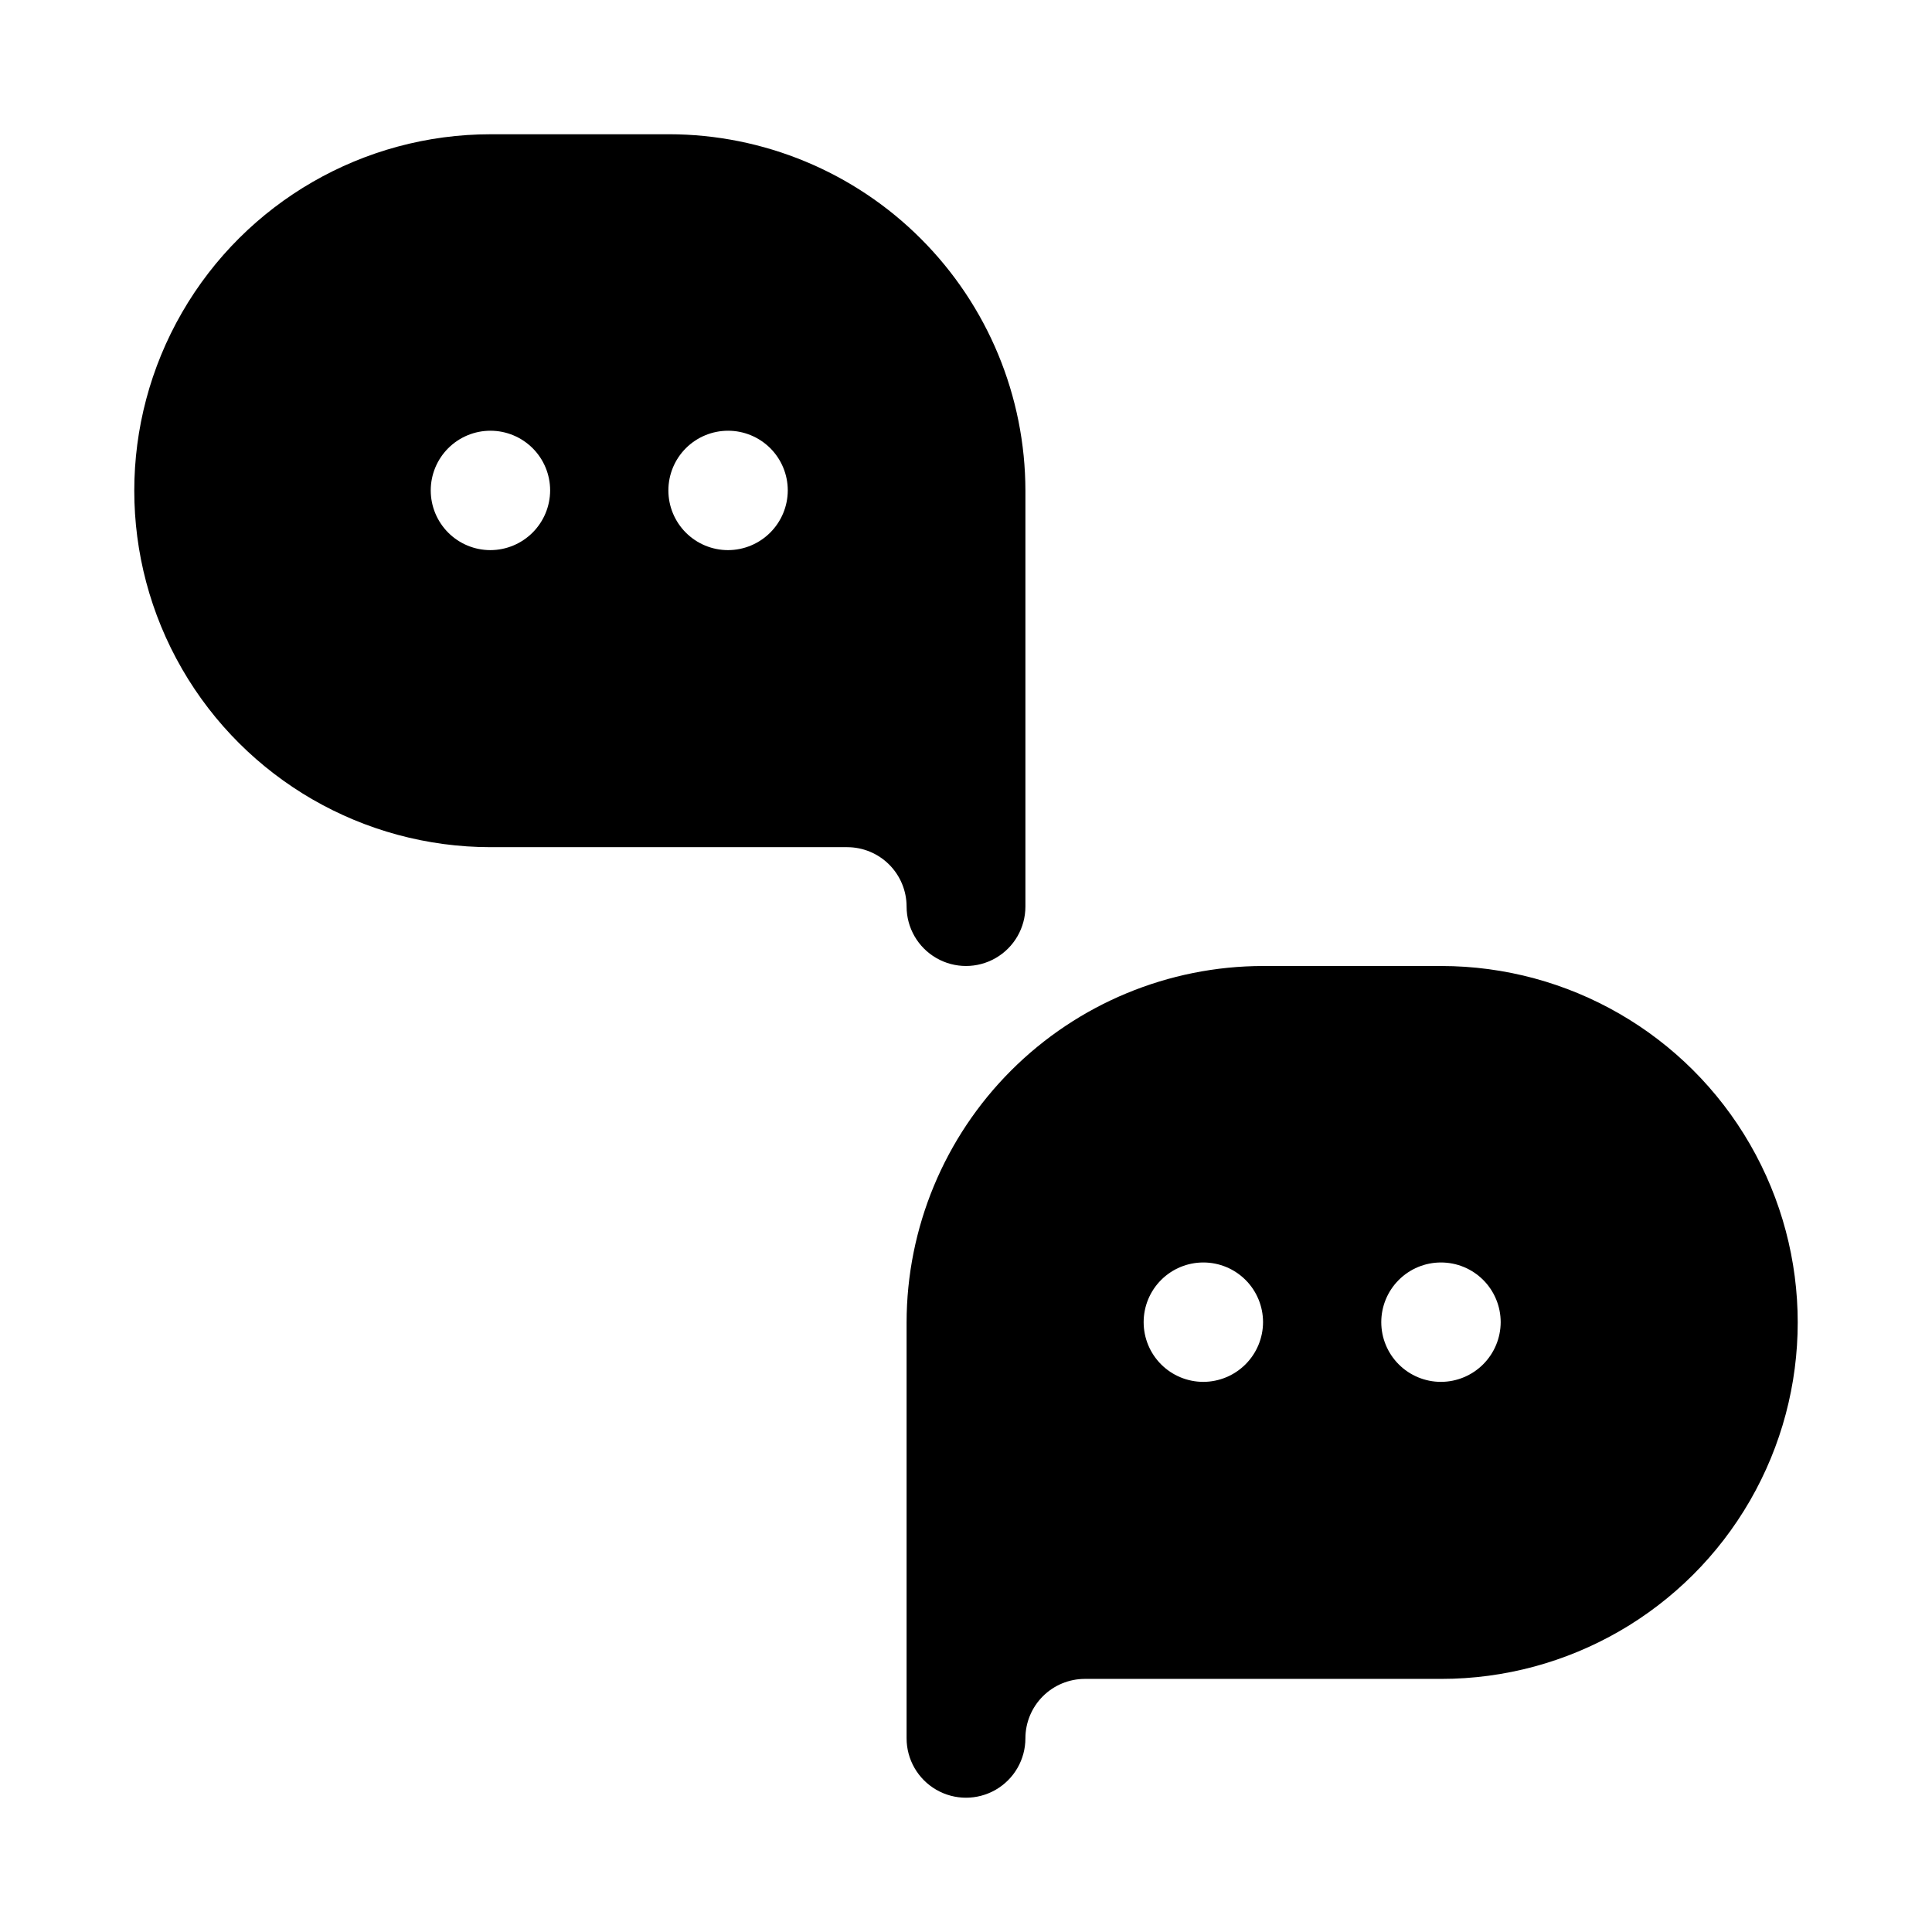
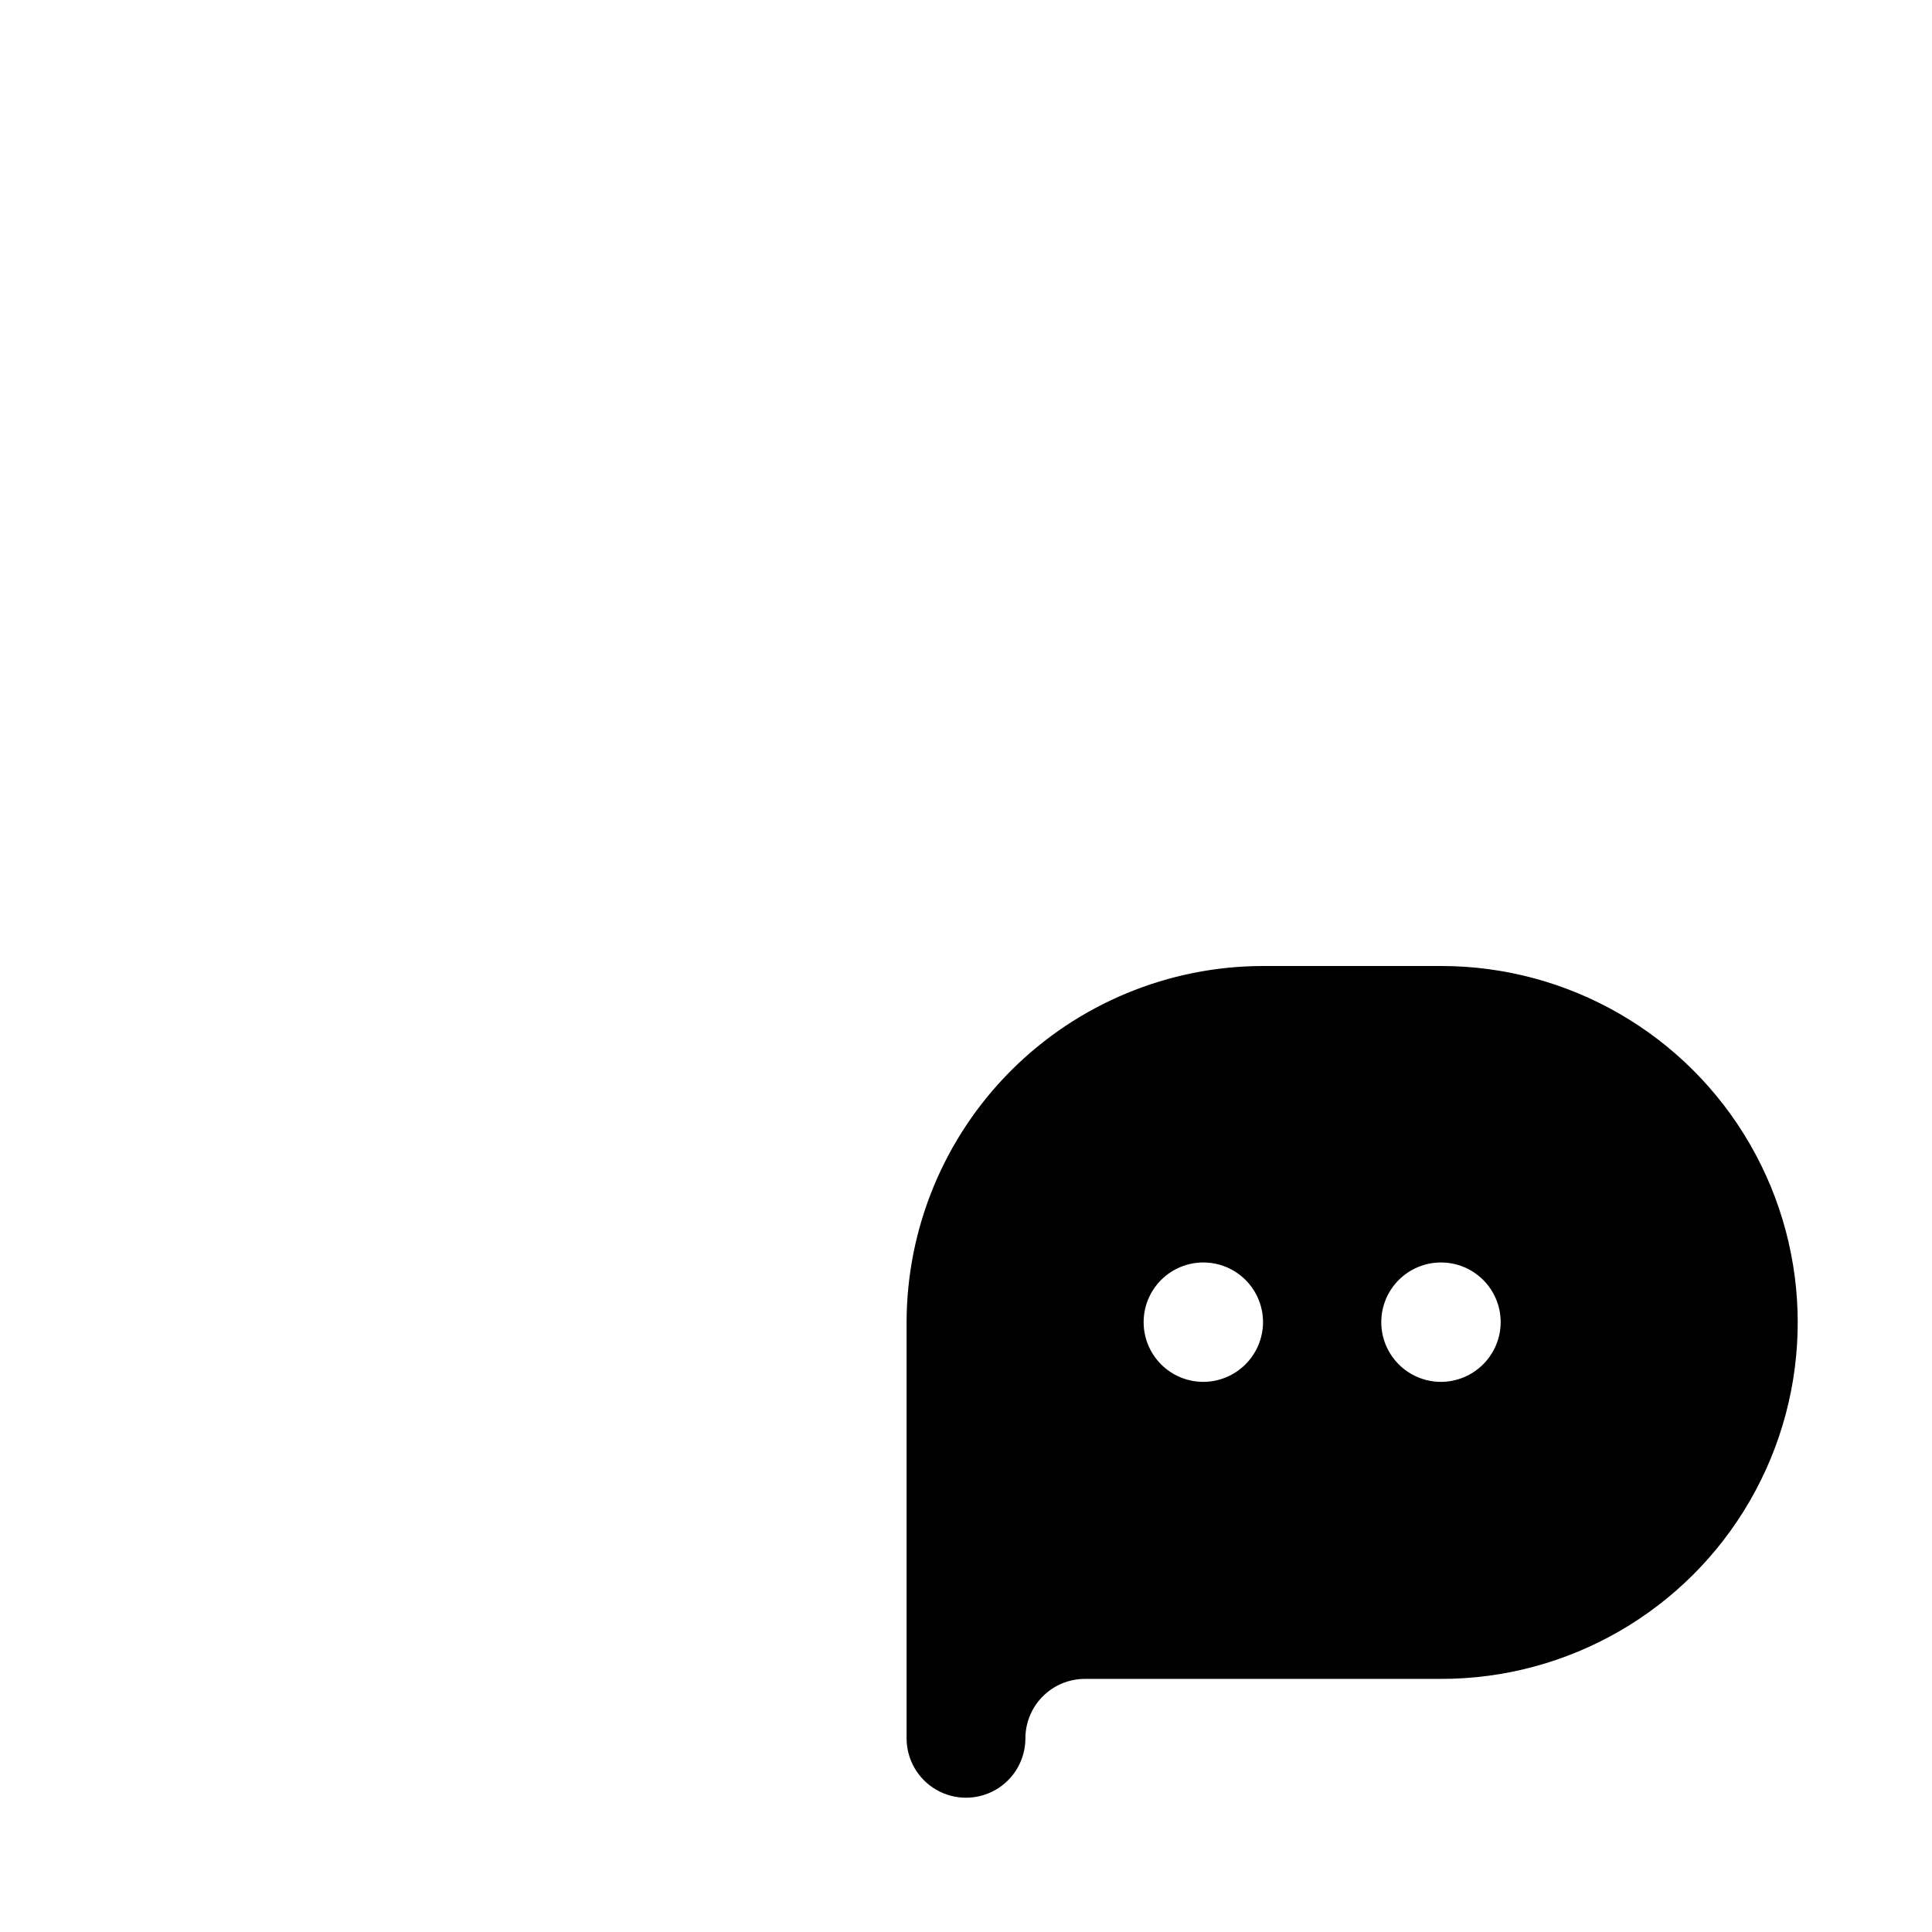
<svg xmlns="http://www.w3.org/2000/svg" fill="#000000" width="800px" height="800px" version="1.1" viewBox="144 144 512 512">
  <g>
-     <path d="m525.95 400h-47.23c-25.047 0.027-49.055 9.988-66.766 27.695-17.711 17.711-27.672 41.723-27.699 66.766v110.21c0 5.625 3 10.82 7.871 13.633s10.875 2.812 15.746 0 7.871-8.008 7.871-13.633c0.004-4.176 1.664-8.176 4.617-11.129 2.949-2.953 6.953-4.613 11.129-4.617h94.465-0.004c33.75 0 64.938-18.004 81.809-47.23 16.875-29.227 16.875-65.238 0-94.465-16.871-29.227-48.059-47.23-81.809-47.23zm-63.055 110.21h0.004c-4.195 0-8.223-1.668-11.188-4.633-2.969-2.969-4.633-6.992-4.633-11.188 0-4.195 1.664-8.223 4.633-11.188 2.965-2.969 6.992-4.633 11.188-4.633 4.195 0 8.219 1.664 11.188 4.633 2.965 2.965 4.633 6.992 4.633 11.188-0.012 4.191-1.684 8.207-4.648 11.172-2.965 2.965-6.981 4.637-11.172 4.648zm62.977 0h0.004c-4.199 0-8.223-1.668-11.188-4.633-2.969-2.969-4.637-6.992-4.637-11.188 0-4.195 1.668-8.223 4.637-11.188 2.965-2.969 6.988-4.633 11.188-4.633 4.195 0 8.219 1.664 11.188 4.633 2.965 2.965 4.633 6.992 4.633 11.188-0.012 4.191-1.684 8.207-4.648 11.172s-6.981 4.637-11.172 4.648z" />
-     <path d="m321.28 179.58h-47.23c-33.75 0-64.934 18.004-81.809 47.23-16.875 29.23-16.875 65.238 0 94.465 16.875 29.227 48.059 47.234 81.809 47.234h94.465c4.172 0.004 8.176 1.664 11.125 4.613 2.953 2.953 4.613 6.957 4.617 11.129 0 5.625 3 10.824 7.871 13.637s10.875 2.812 15.746 0 7.871-8.012 7.871-13.637v-110.21c-0.027-25.047-9.988-49.059-27.699-66.766-17.707-17.711-41.719-27.672-66.766-27.699zm-47.309 110.21c-4.195 0-8.219-1.664-11.188-4.633-2.965-2.969-4.633-6.992-4.633-11.188s1.668-8.219 4.633-11.188c2.969-2.965 6.992-4.633 11.188-4.633s8.219 1.668 11.188 4.633c2.969 2.969 4.633 6.992 4.633 11.188-0.012 4.191-1.684 8.207-4.648 11.172s-6.981 4.637-11.172 4.648zm62.977 0c-4.195 0-8.219-1.664-11.188-4.633s-4.633-6.992-4.633-11.188 1.664-8.219 4.633-11.188c2.969-2.965 6.992-4.633 11.188-4.633 4.195 0 8.219 1.668 11.188 4.633 2.965 2.969 4.633 6.992 4.633 11.188-0.012 4.191-1.684 8.207-4.648 11.172-2.965 2.965-6.981 4.637-11.172 4.648z" />
+     <path d="m525.95 400h-47.23c-25.047 0.027-49.055 9.988-66.766 27.695-17.711 17.711-27.672 41.723-27.699 66.766v110.21c0 5.625 3 10.82 7.871 13.633s10.875 2.812 15.746 0 7.871-8.008 7.871-13.633c0.004-4.176 1.664-8.176 4.617-11.129 2.949-2.953 6.953-4.613 11.129-4.617h94.465-0.004c33.75 0 64.938-18.004 81.809-47.23 16.875-29.227 16.875-65.238 0-94.465-16.871-29.227-48.059-47.23-81.809-47.23zm-63.055 110.21c-4.195 0-8.223-1.668-11.188-4.633-2.969-2.969-4.633-6.992-4.633-11.188 0-4.195 1.664-8.223 4.633-11.188 2.965-2.969 6.992-4.633 11.188-4.633 4.195 0 8.219 1.664 11.188 4.633 2.965 2.965 4.633 6.992 4.633 11.188-0.012 4.191-1.684 8.207-4.648 11.172-2.965 2.965-6.981 4.637-11.172 4.648zm62.977 0h0.004c-4.199 0-8.223-1.668-11.188-4.633-2.969-2.969-4.637-6.992-4.637-11.188 0-4.195 1.668-8.223 4.637-11.188 2.965-2.969 6.988-4.633 11.188-4.633 4.195 0 8.219 1.664 11.188 4.633 2.965 2.965 4.633 6.992 4.633 11.188-0.012 4.191-1.684 8.207-4.648 11.172s-6.981 4.637-11.172 4.648z" />
  </g>
</svg>